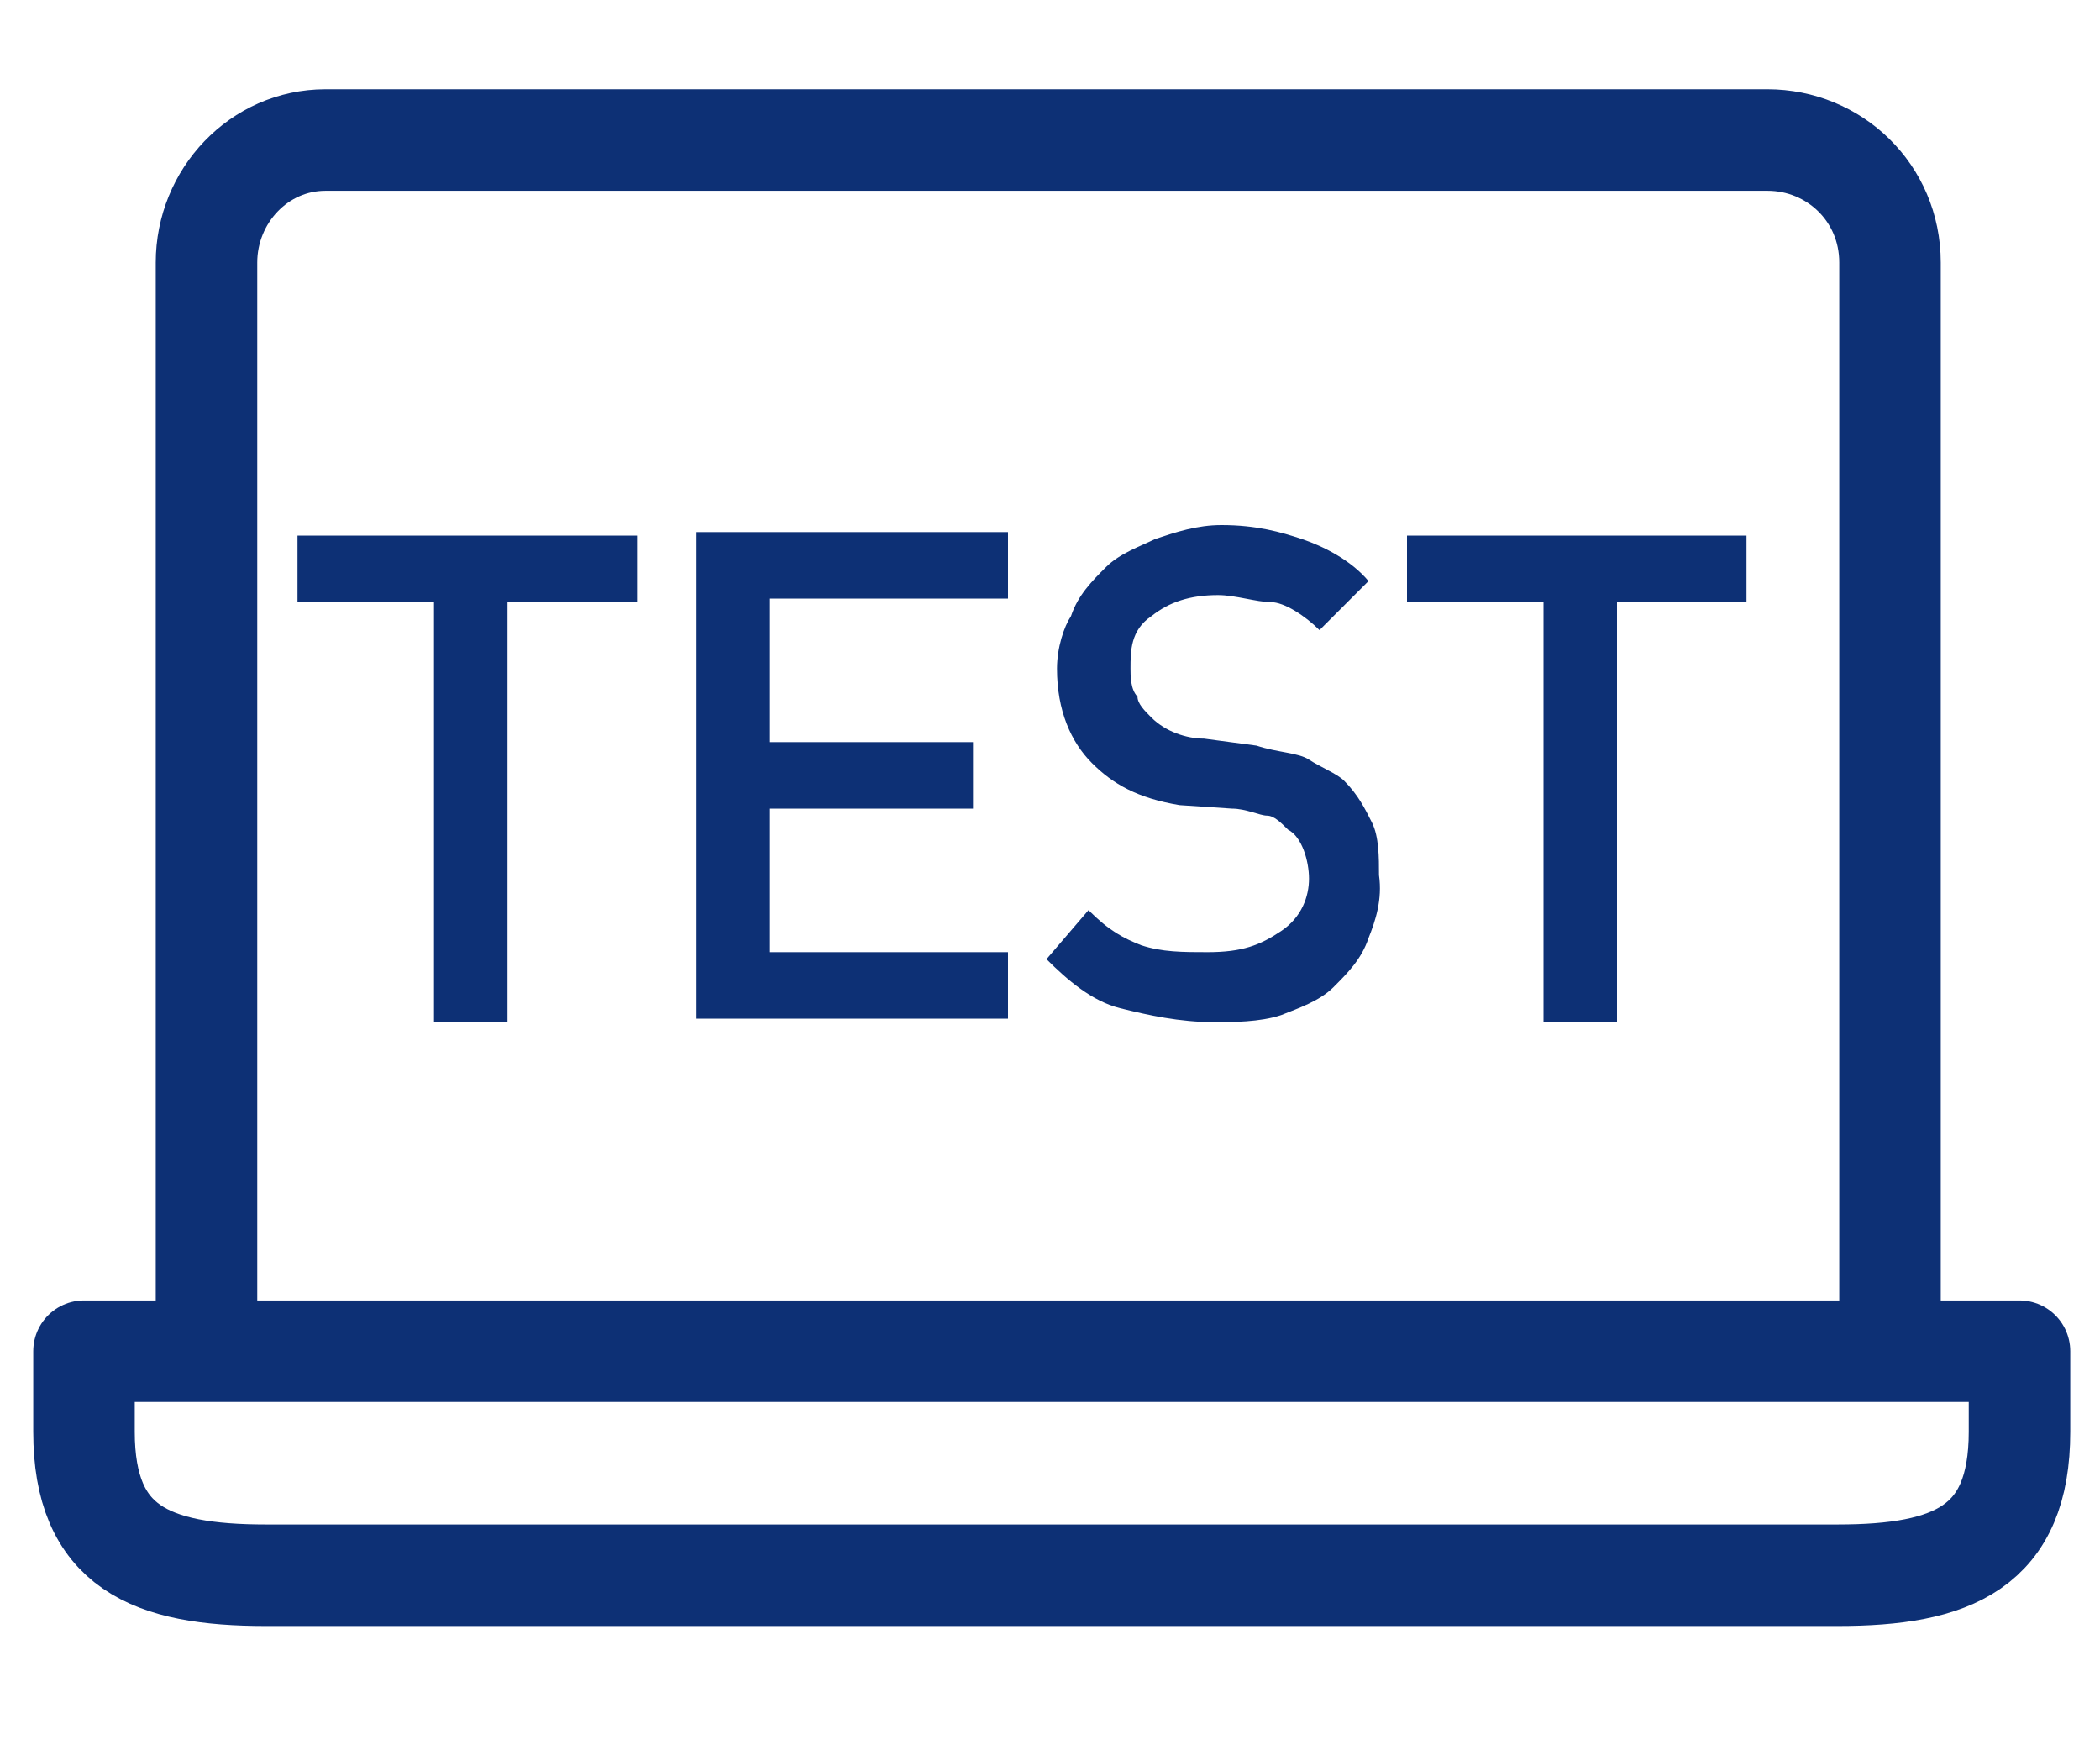
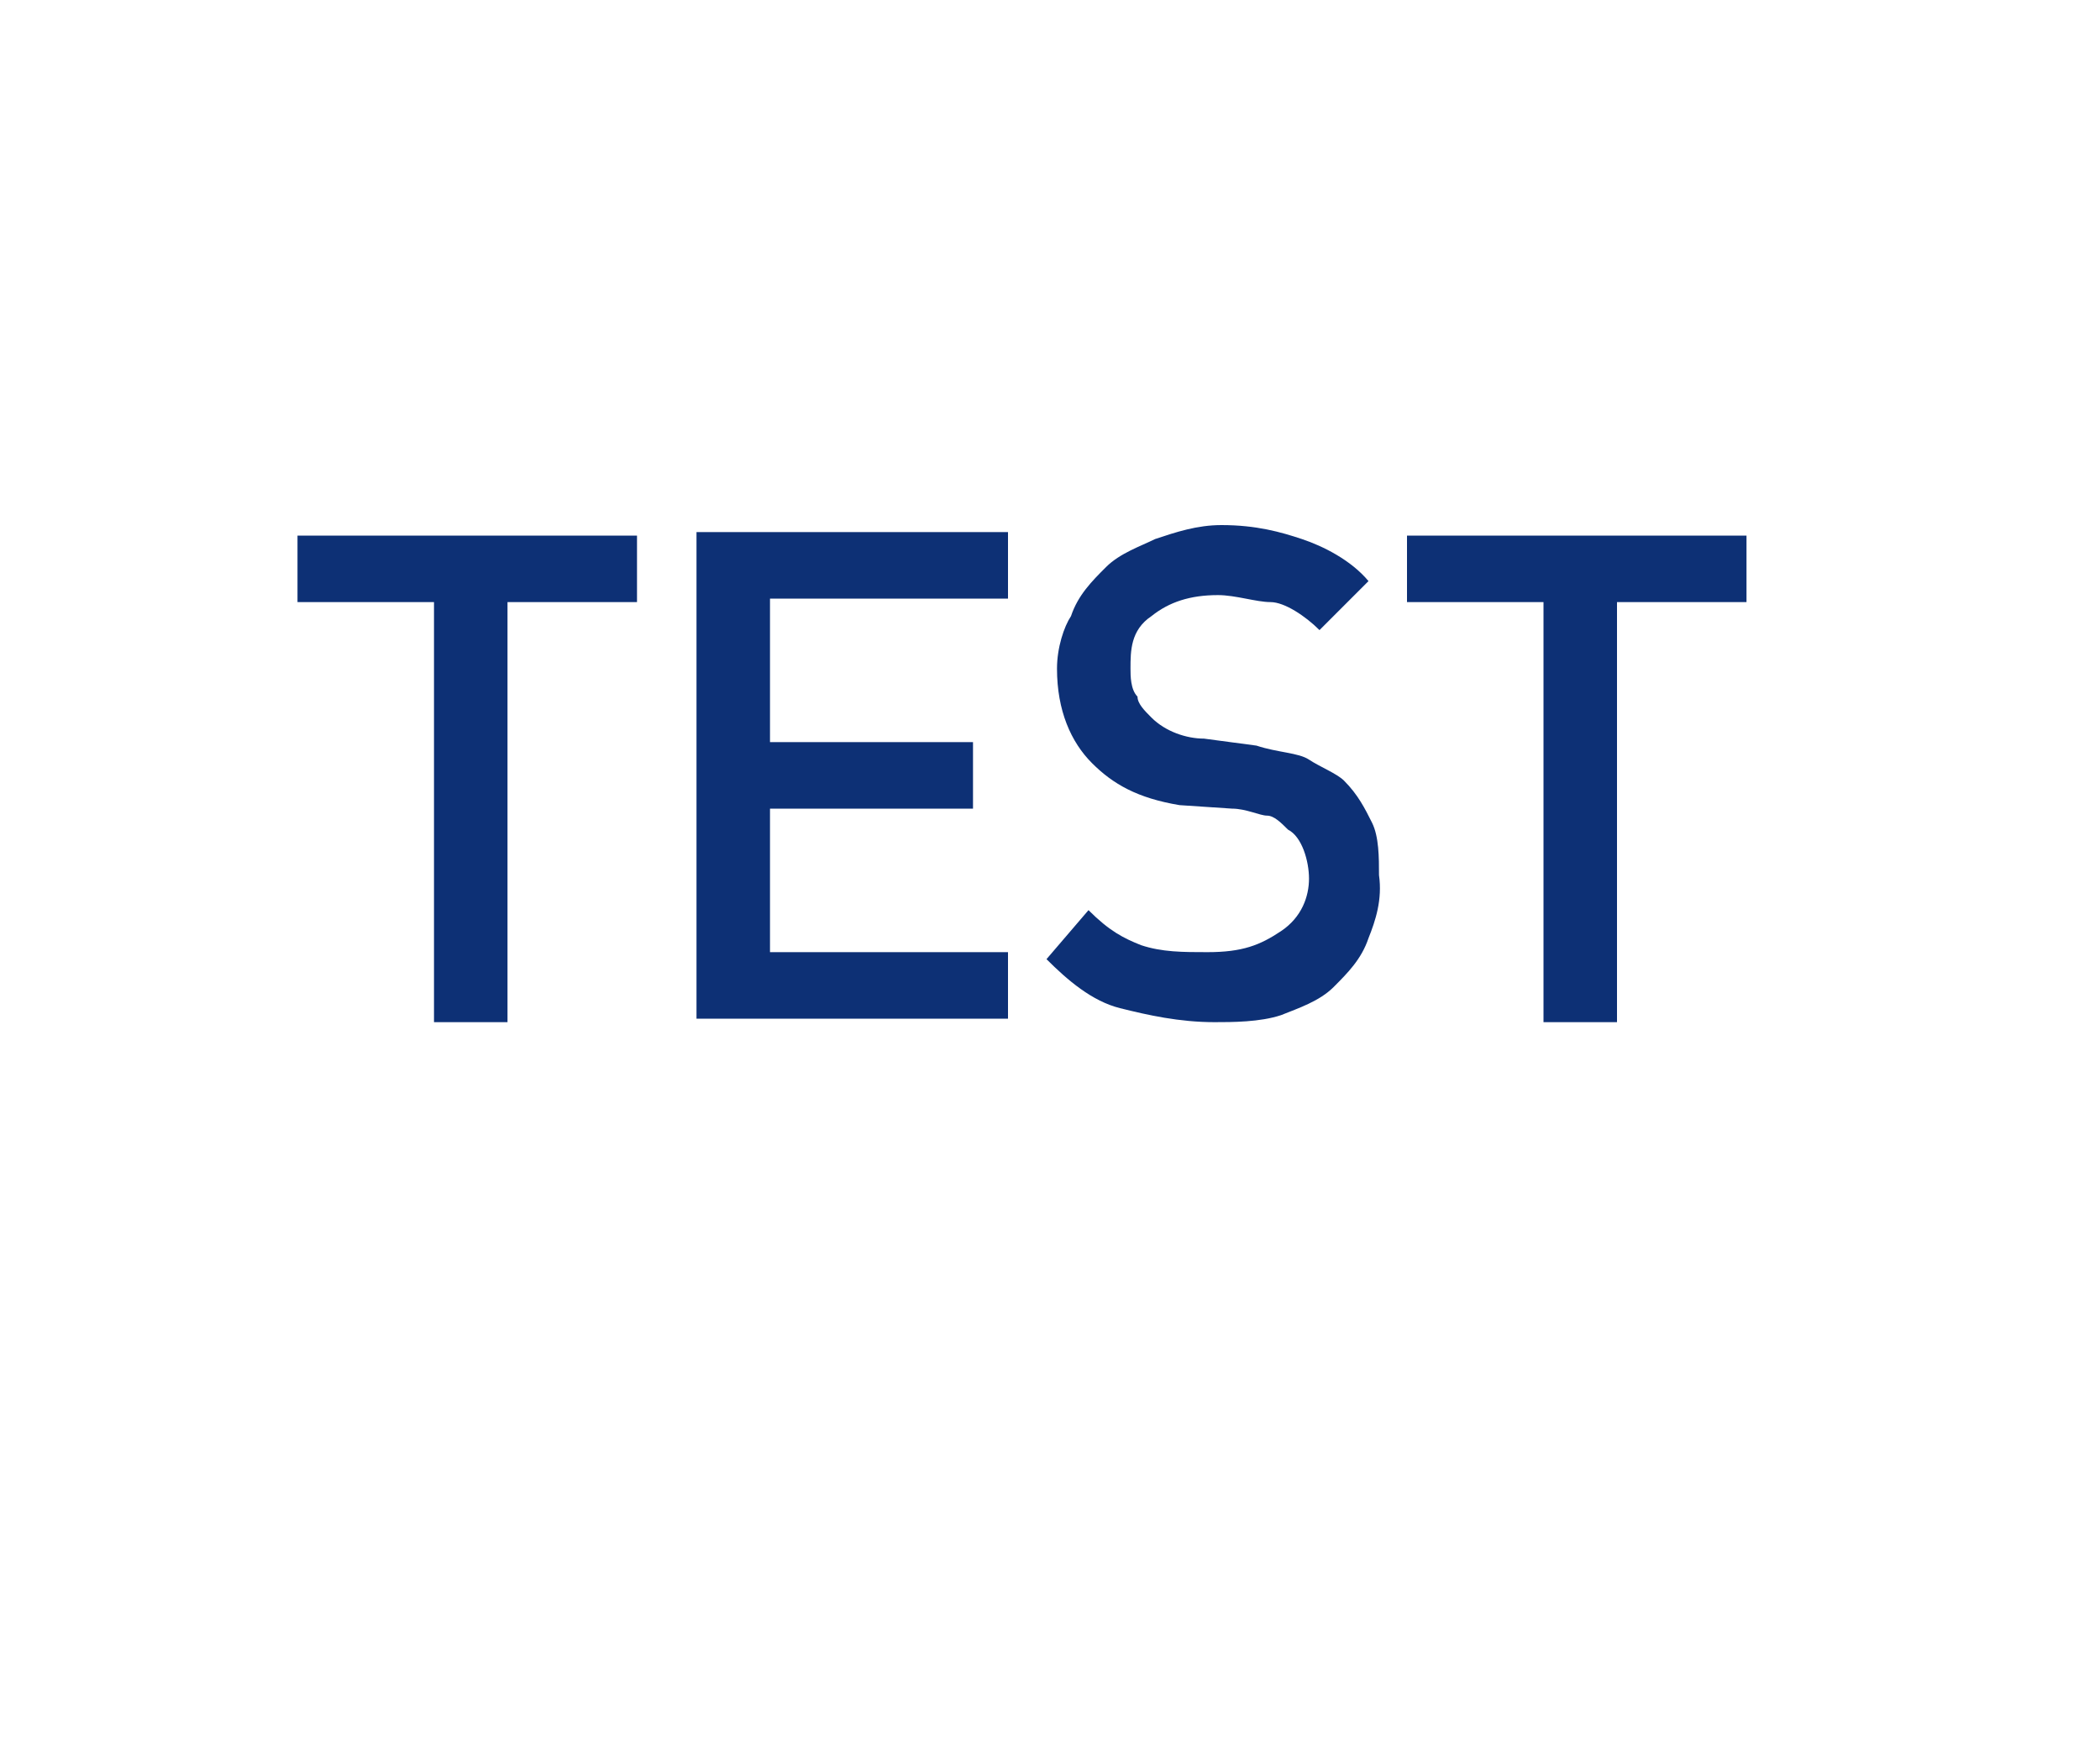
<svg xmlns="http://www.w3.org/2000/svg" version="1.1" id="Ebene_1" x="0px" y="0px" viewBox="0 0 60 50" style="enable-background:new 0 0 60 50;" xml:space="preserve">
  <style type="text/css">
	.st0{fill:none;stroke:#0D3075;stroke-width:2.9;stroke-linecap:round;stroke-linejoin:round;stroke-miterlimit:10;}
	.st1{fill:#0D3075;}
</style>
  <g>
-     <path class="st0" d="M2.4,38.6v2.3c0,3.3,1.9,4.1,5.2,4.1h44.9c3.3,0,5.2-0.8,5.2-4.1v-2.3H2.4z" />
-   </g>
+     </g>
  <g>
-     <path class="st0" d="M5.9,37.4V7.5C5.9,5.6,7.4,4,9.3,4h3.9h17.9h19.4C52.4,4,54,5.5,54,7.5v30.4" />
-   </g>
+     </g>
  <g>
    <path class="st1" d="M46.2,17.2v12h-2.1v-12h-3.9v-1.9h9.7v1.9H46.2z M39.1,26.8c-0.2,0.6-0.6,1-1,1.4s-1,0.6-1.5,0.8   c-0.6,0.2-1.4,0.2-1.9,0.2c-1,0-1.9-0.2-2.7-0.4c-0.8-0.2-1.5-0.8-2.1-1.4l1.2-1.4c0.6,0.6,1,0.8,1.5,1c0.6,0.2,1.2,0.2,1.9,0.2   c1,0,1.5-0.2,2.1-0.6s0.8-1,0.8-1.5s-0.2-1.2-0.6-1.4c-0.2-0.2-0.4-0.4-0.6-0.4s-0.6-0.2-1-0.2L33.7,23c-1.2-0.2-1.9-0.6-2.5-1.2   s-1-1.5-1-2.7c0-0.6,0.2-1.2,0.4-1.5c0.2-0.6,0.6-1,1-1.4s1-0.6,1.4-0.8c0.6-0.2,1.2-0.4,1.9-0.4c1,0,1.7,0.2,2.3,0.4   s1.4,0.6,1.9,1.2L37.7,18c-0.4-0.4-1-0.8-1.4-0.8s-1-0.2-1.5-0.2c-0.8,0-1.4,0.2-1.9,0.6c-0.6,0.4-0.6,1-0.6,1.5   c0,0.2,0,0.6,0.2,0.8c0,0.2,0.2,0.4,0.4,0.6c0.4,0.4,1,0.6,1.5,0.6l1.5,0.2c0.6,0.2,1.2,0.2,1.5,0.4s0.8,0.4,1,0.6   c0.4,0.4,0.6,0.8,0.8,1.2c0.2,0.4,0.2,1,0.2,1.5C39.5,25.7,39.3,26.3,39.1,26.8 M19.9,29V15.2h8.9v1.9H22v4.1h5.8v1.9H22v4.1h6.8   v1.9h-8.9V29z M14.5,17.2v12h-2.1v-12H8.5v-1.9h9.7v1.9H14.5z" />
  </g>
</svg>